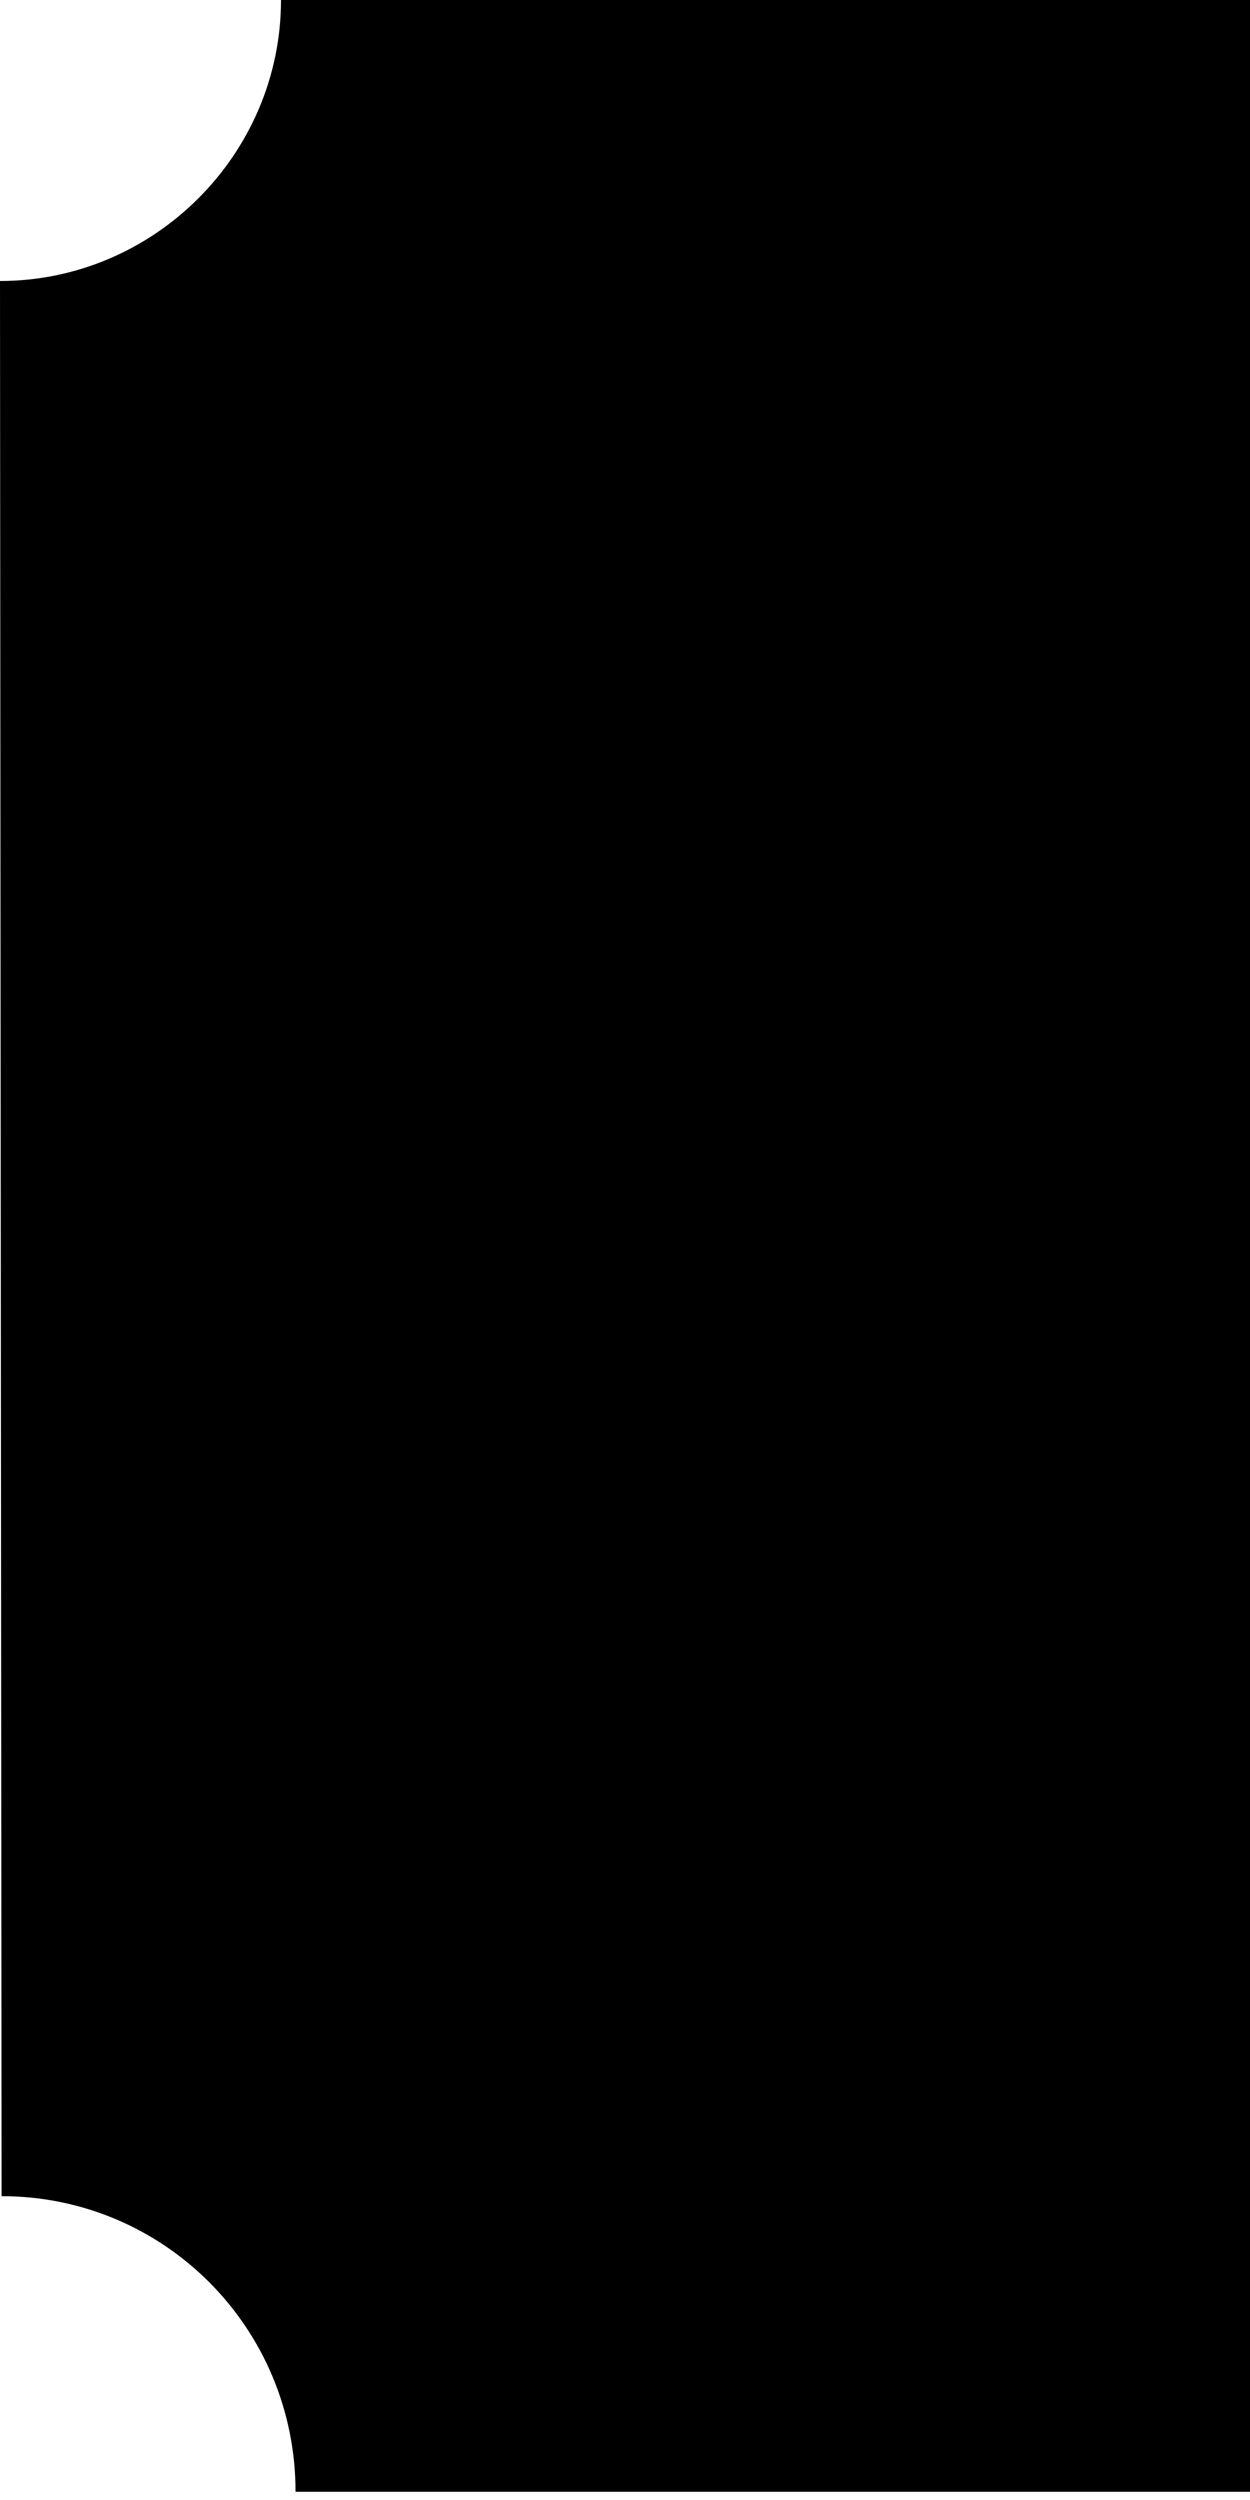
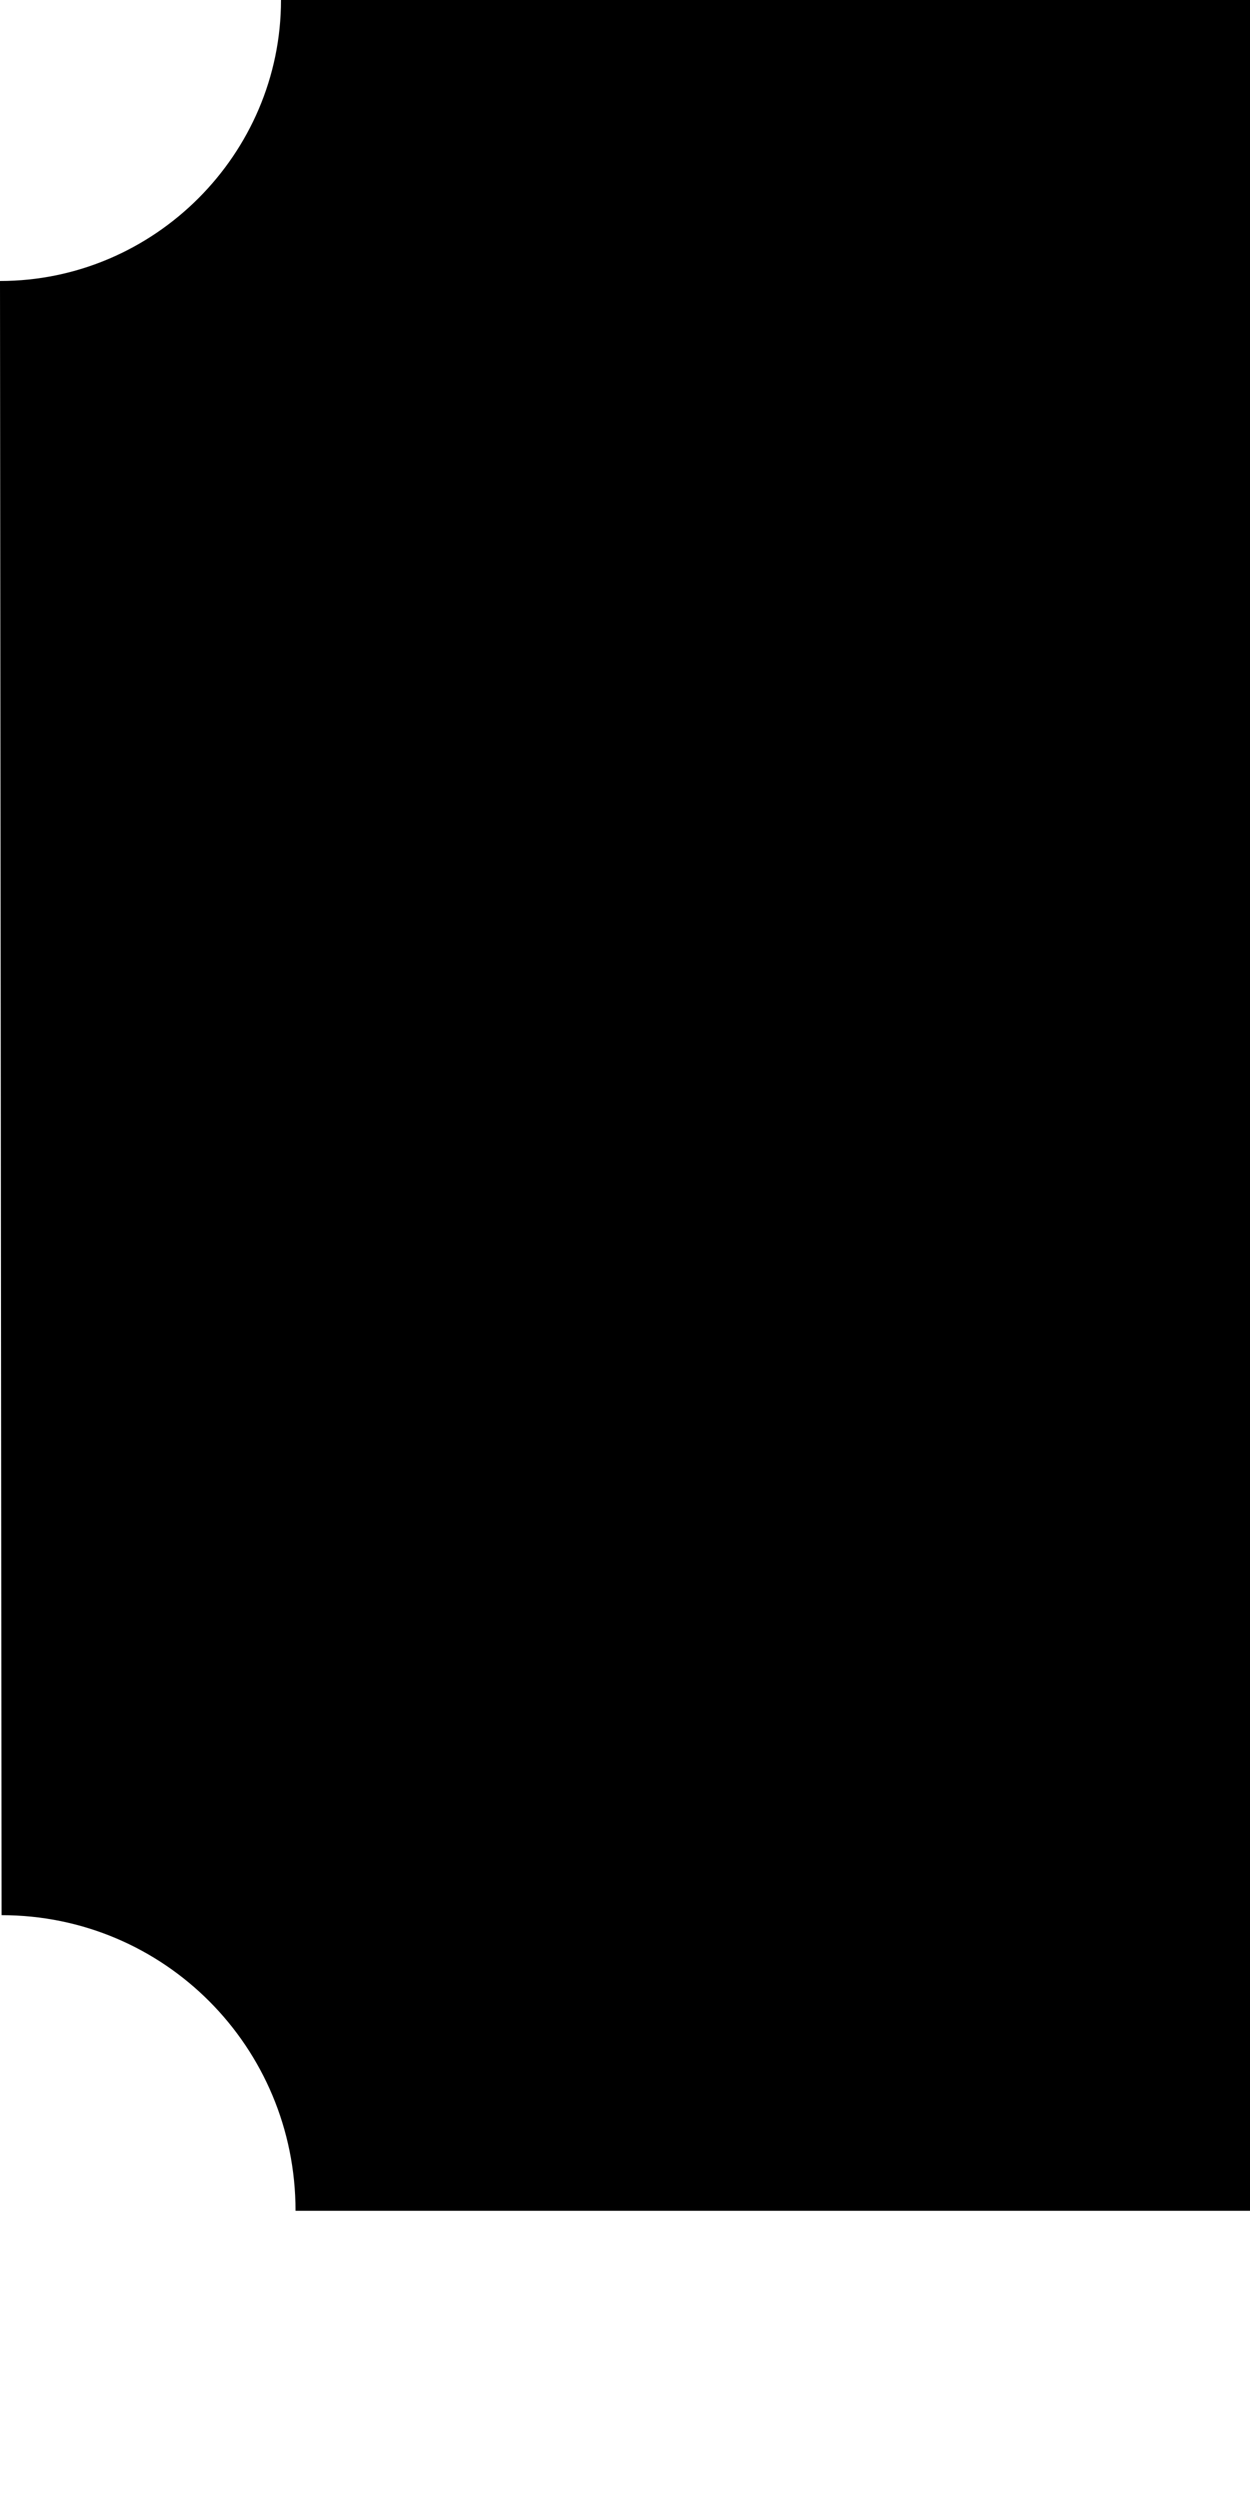
<svg xmlns="http://www.w3.org/2000/svg" version="1.1" id="Layer_1" x="0px" y="0px" width="30px" height="60px" viewBox="0 0 30 60" enable-background="new 0 0 30 60" xml:space="preserve">
-   <path fill-rule="evenodd" clip-rule="evenodd" d="M6.744,0H383.07c0,3.704,4.716,6.744,6.703,6.744c2.025,0,0.586-0.039,0.856-0.079  v45.421c-0.233-0.04,1.287-0.04-0.699-0.04c-2.029,0-6.86,3.081-6.86,6.861c0,1.911,0,0.701,0.038,0.856v0.04H7.093  c0-3.936-3.156-7.095-7.055-7.095L0,6.744C3.701,6.744,6.744,3.704,6.744,0" />
+   <path fill-rule="evenodd" clip-rule="evenodd" d="M6.744,0H383.07c2.025,0,0.586-0.039,0.856-0.079  v45.421c-0.233-0.04,1.287-0.04-0.699-0.04c-2.029,0-6.86,3.081-6.86,6.861c0,1.911,0,0.701,0.038,0.856v0.04H7.093  c0-3.936-3.156-7.095-7.055-7.095L0,6.744C3.701,6.744,6.744,3.704,6.744,0" />
</svg>